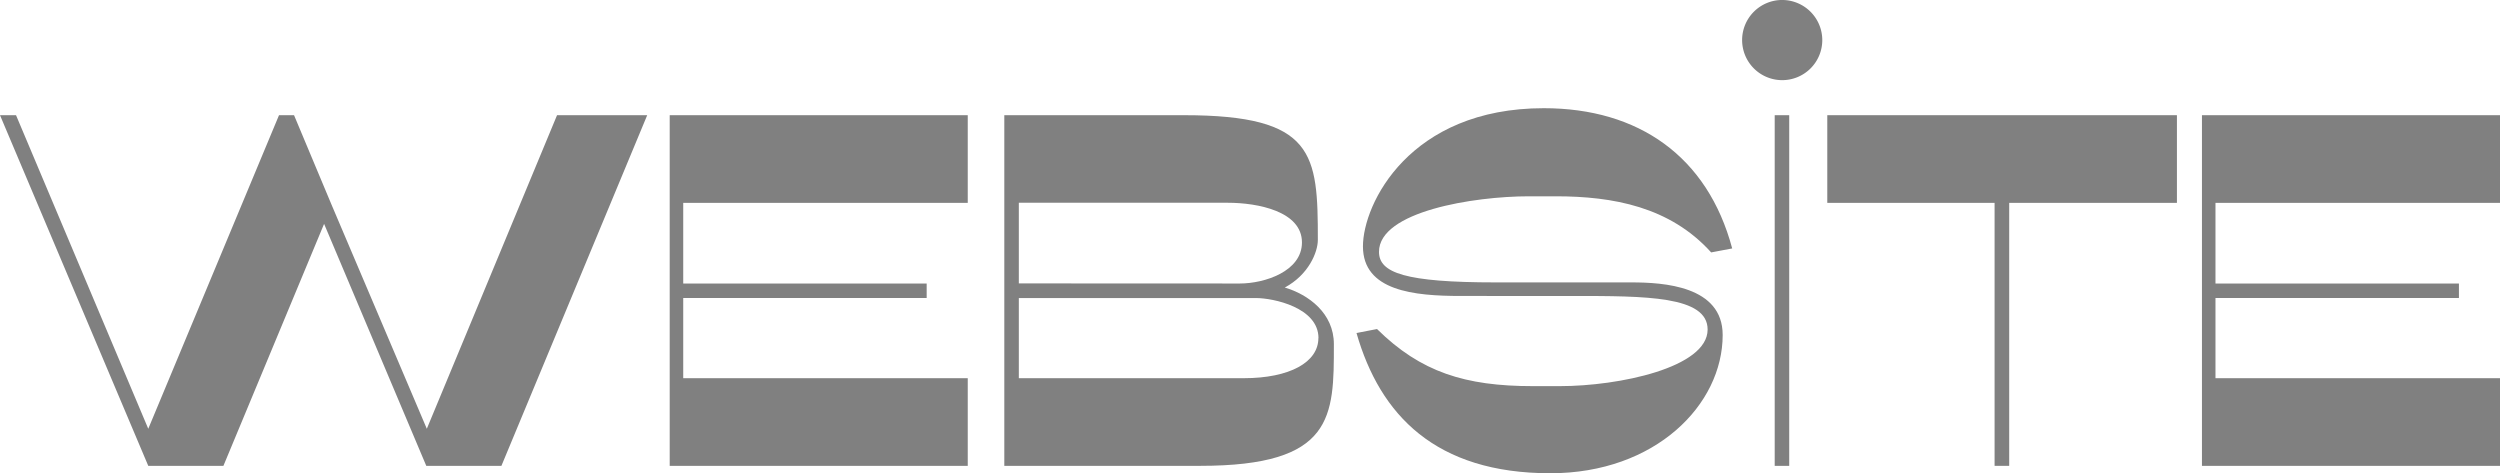
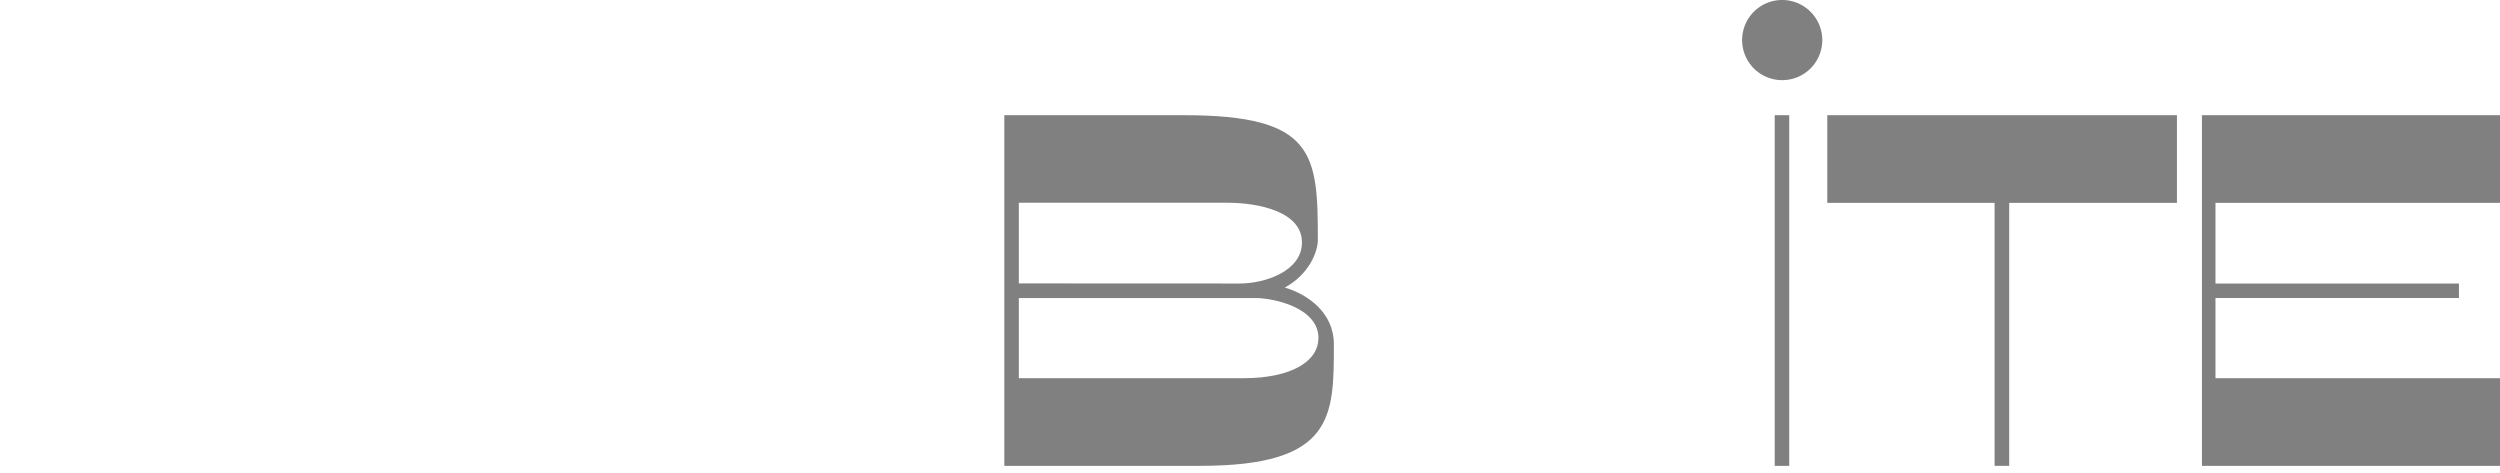
<svg xmlns="http://www.w3.org/2000/svg" id="Слой_1" data-name="Слой 1" viewBox="0 0 1260.45 238.66">
  <defs>
    <style>.cls-1{fill:gray;}</style>
  </defs>
  <title>9</title>
-   <path class="cls-1" d="M463.8,549.27H425.92l-51.52-122-50.76,122H285.75L211,372.48h8.08l66.67,158.1,65.92-158.1h7.58l18.94,45.21,48,112.89,65.66-158.1h45.46Z" transform="translate(-211 -314.4)" />
-   <path class="cls-1" d="M698.92,505.07v44.2H548.65V372.48H698.92v44.2H555.47v40.66H678.21v7.32H555.47v40.41Z" transform="translate(-211 -314.4)" />
  <path class="cls-1" d="M816.1,549.27H717.35V372.48H808c65.92,0,67.43,19.45,67.43,62.88,0,6.31-4.8,17.68-16.67,24,11.87,3.54,24.75,12.88,24.75,28.54C883.53,524.52,883.53,549.27,816.1,549.27Zm20-91.93c12.37,0,31.32-6.06,31.32-20.71,0-15.66-22.22-20-37.38-20H724.67v40.66Zm39.65,27.53c0-15.41-22.73-20.2-31.57-20.2H724.67v40.41H838.07C861.3,505.07,875.7,497,875.7,484.87Z" transform="translate(-211 -314.4)" />
-   <path class="cls-1" d="M989.34,368.95c47.73,0,82.58,24.24,95,70.71l-10.61,2c-20.71-23-49.5-28.29-78.29-28.29H981.77c-27.53,0-75.51,7.58-75.51,28,0,10.61,13.13,15.41,58.84,15.41h68.44c16.16,0,46,1.77,46,26.52,0,35.1-33.84,69.7-86.88,69.7-57.83,0-85.87-29.3-97.74-70.71l10.35-2c22,21.72,44.45,28.79,78.54,28.79h13.64c29.8,0,74.5-9.34,74.5-28.54,0-16.92-31.06-16.92-68.19-16.92H947.42c-23.49,0-49.25-2.53-49.25-25C898.17,417.18,921.66,368.95,989.34,368.95Z" transform="translate(-211 -314.4)" />
  <path class="cls-1" d="M1129.76,334.85a20.21,20.21,0,1,1-20.2-20.46A20.26,20.26,0,0,1,1129.76,334.85Zm-16.67,37.63V549.27h-7.32V372.48Z" transform="translate(-211 -314.4)" />
  <path class="cls-1" d="M1216.63,549.27V416.68h-84.35v-44.2h176.28v44.2H1224V549.27Z" transform="translate(-211 -314.4)" />
  <path class="cls-1" d="M1471.45,505.07v44.2H1321.18V372.48h150.27v44.2H1328v40.66h122.74v7.32H1328v40.41Z" transform="translate(-211 -314.4)" />
</svg>